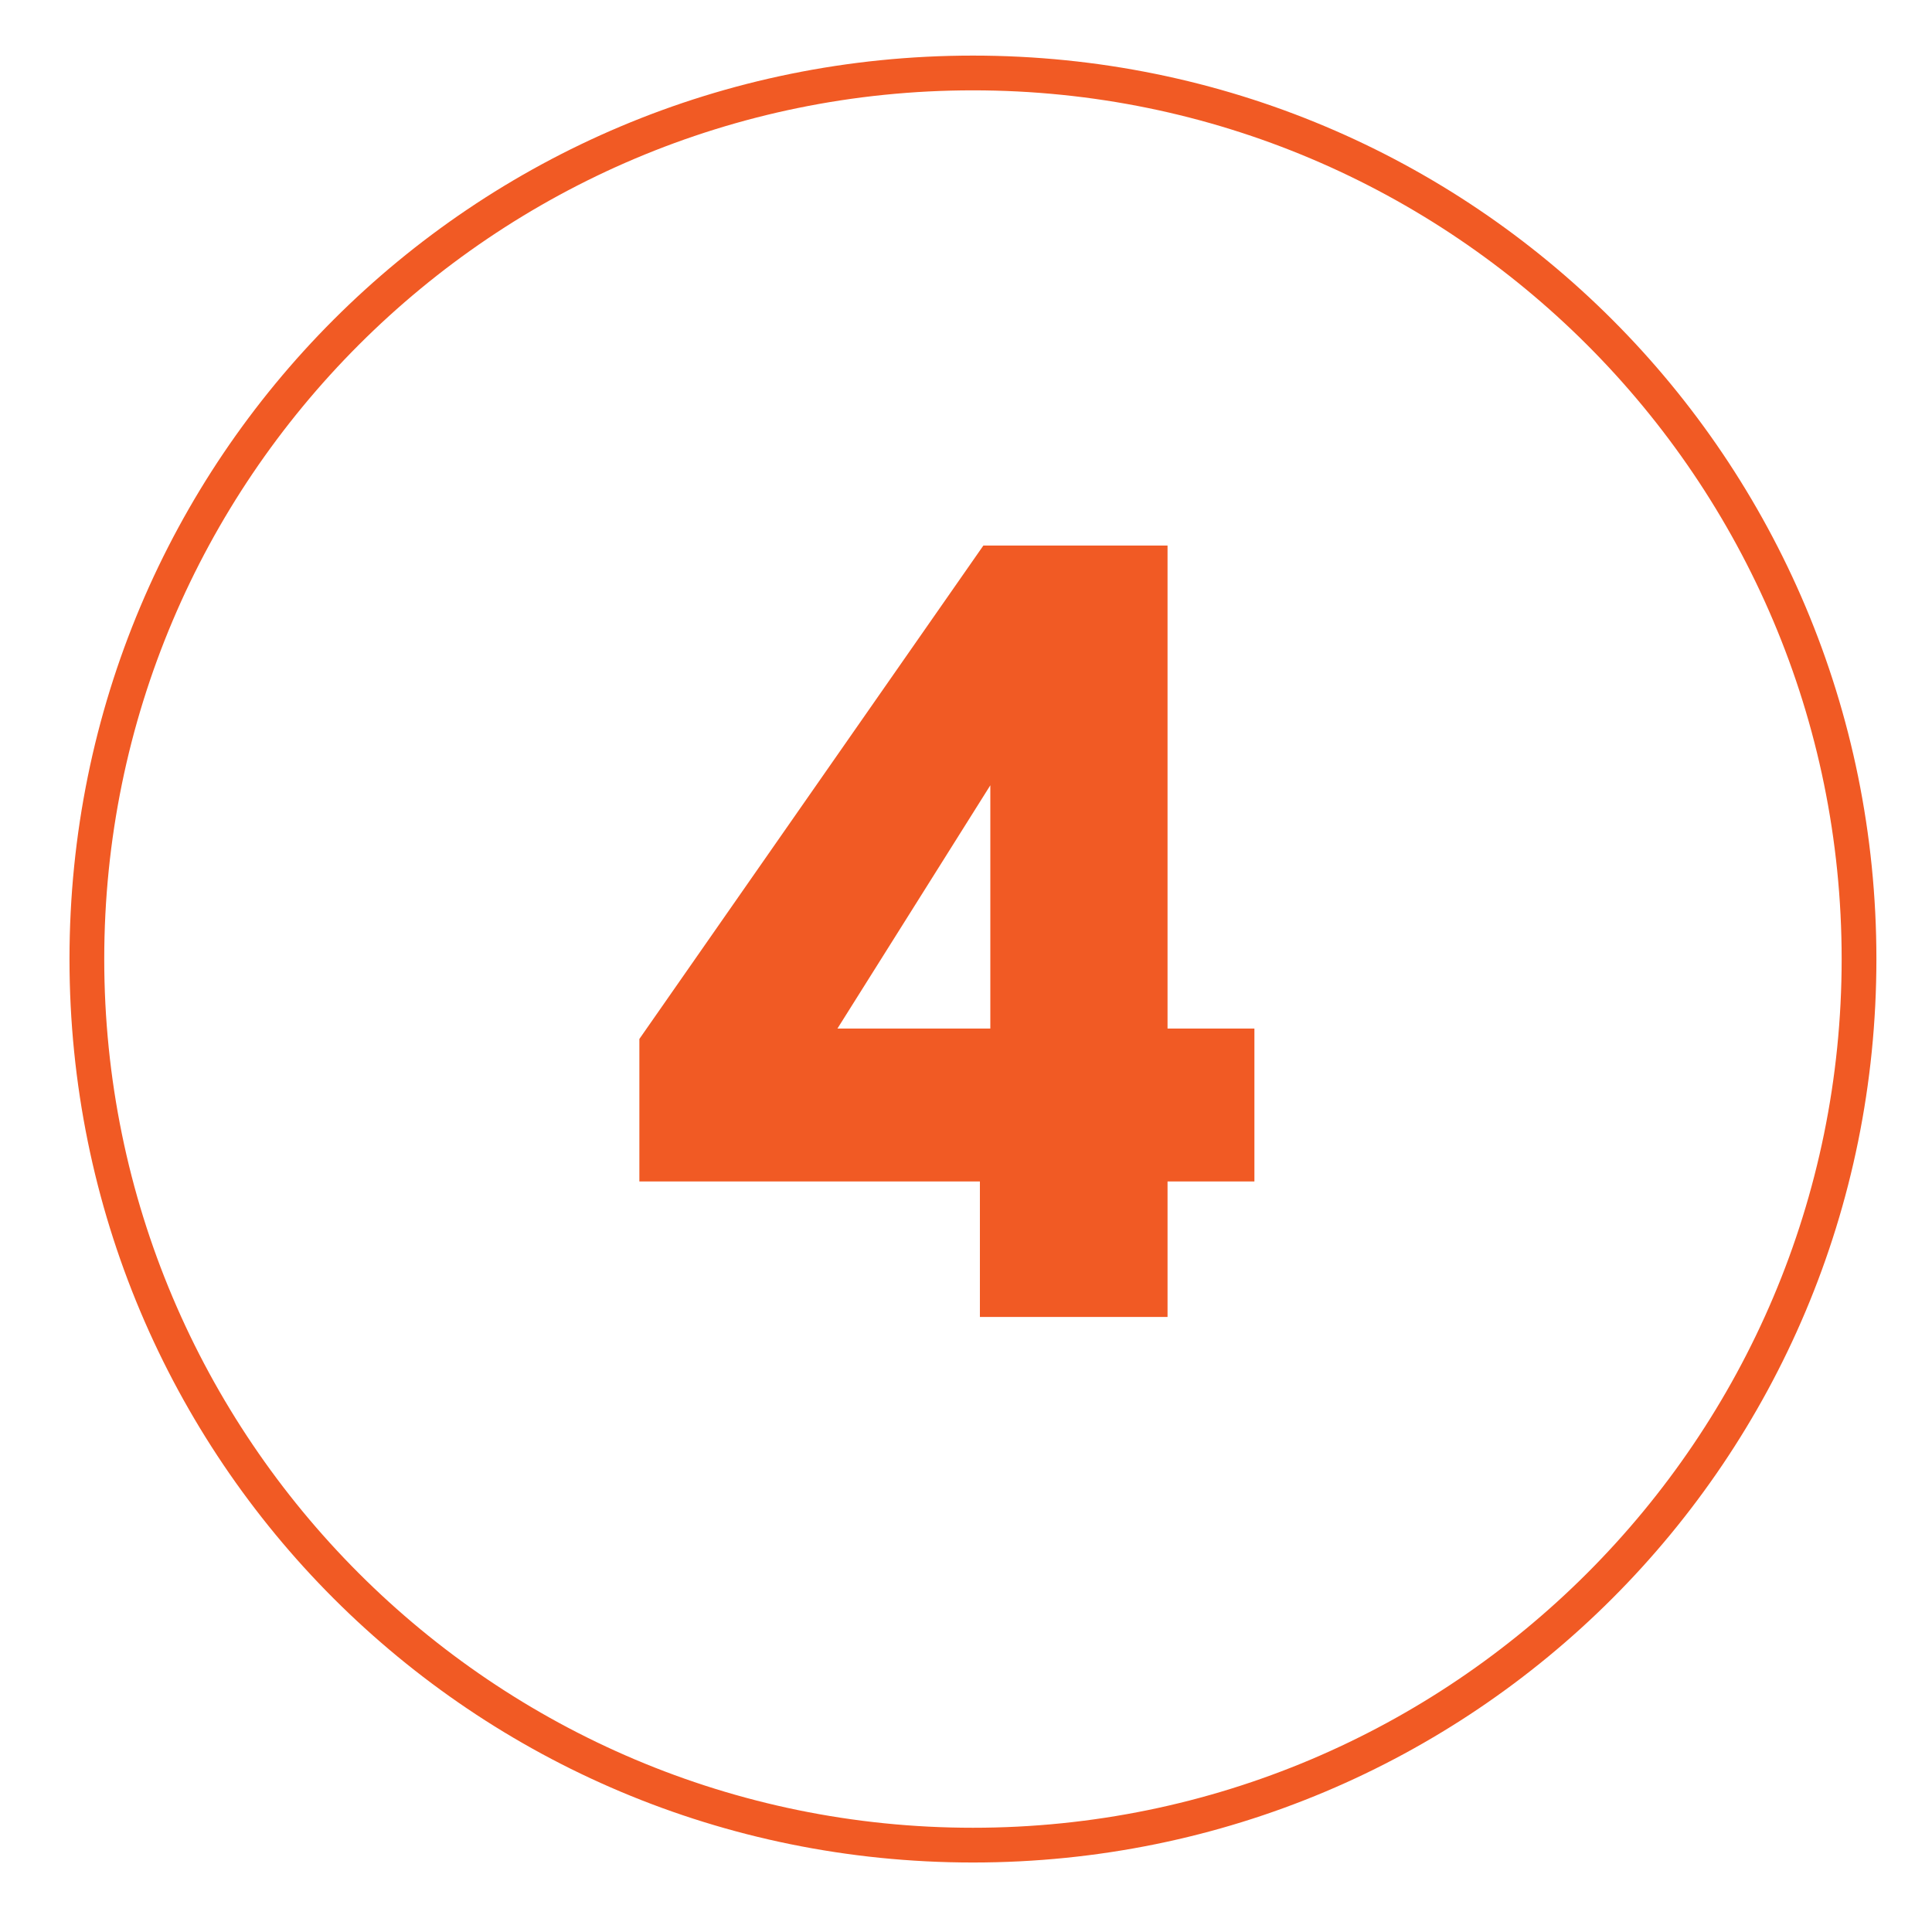
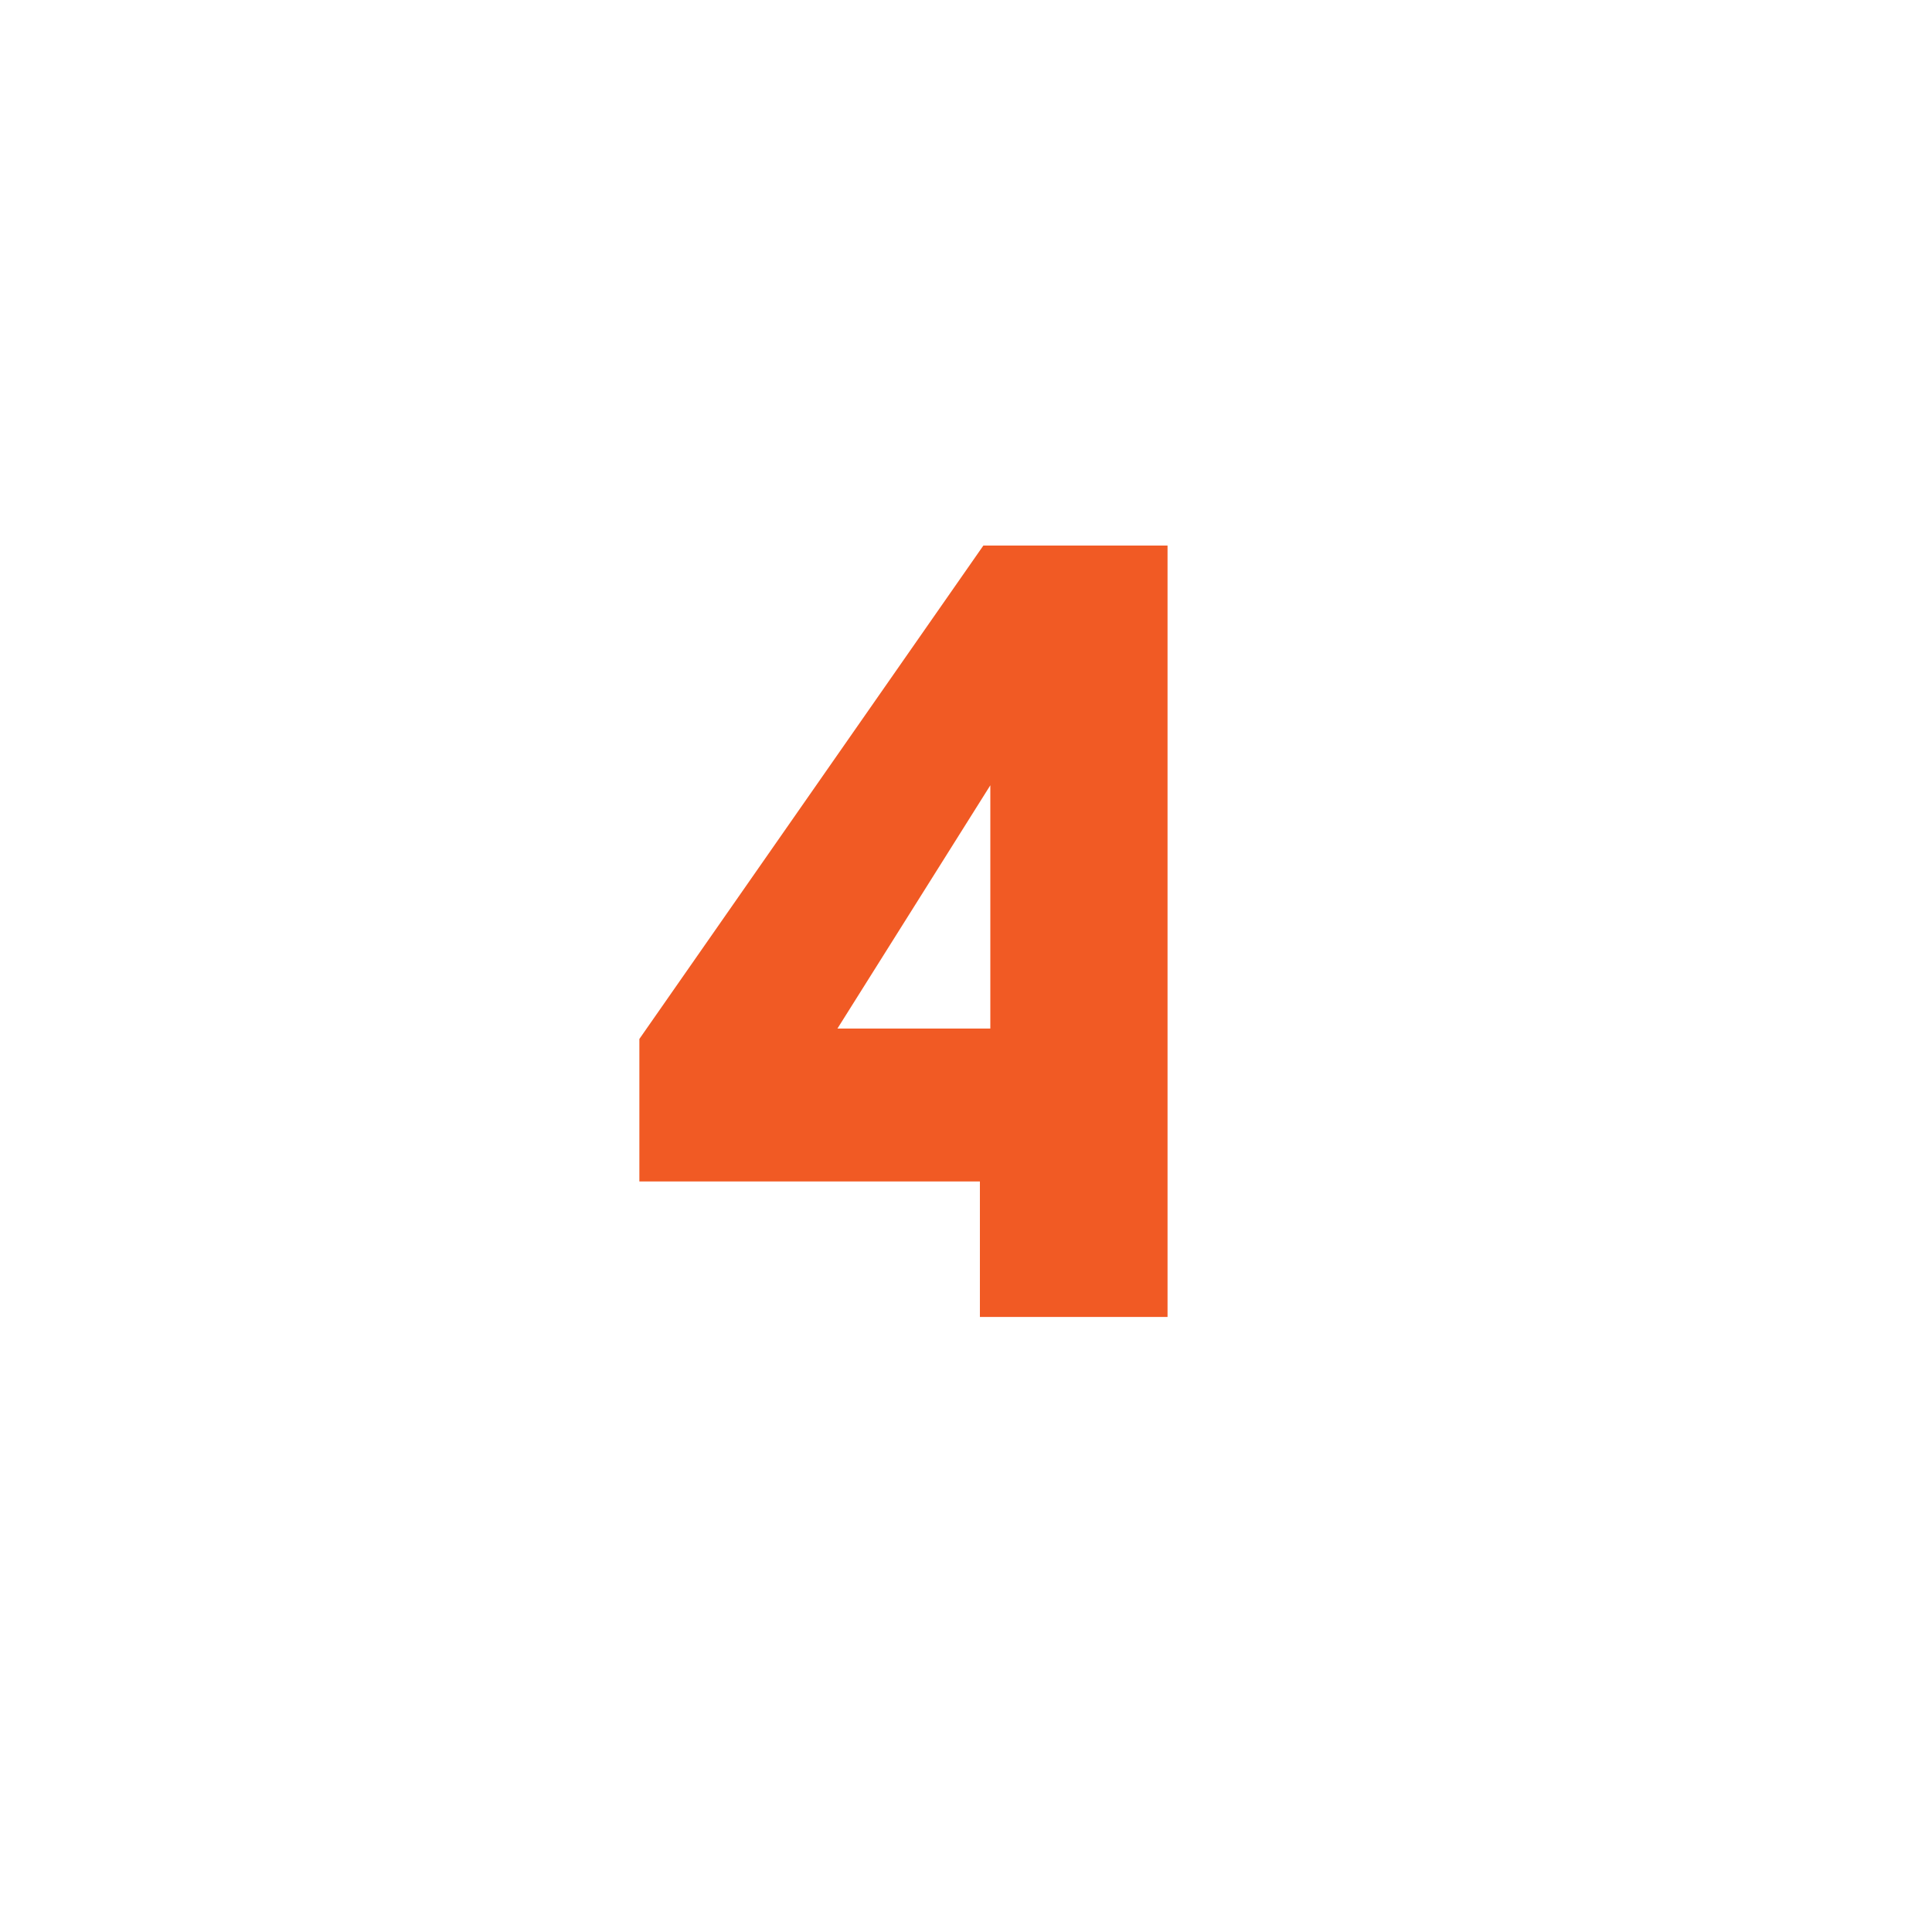
<svg xmlns="http://www.w3.org/2000/svg" version="1.1" id="Layer_1" x="0px" y="0px" width="55.6px" height="55.6px" viewBox="0 0 55.6 55.6" style="enable-background:new 0 0 55.6 55.6;" xml:space="preserve">
  <style type="text/css">
	.st0{fill:#F15A24;}
</style>
  <g>
    <g>
-       <path class="st0" d="M28,2.6c13.8,0,25,11.2,25,25s-11.2,25-25,25S3,41.4,3,27.6S14.2,2.6,28,2.6 M28,1.6c-14.4,0-26,11.6-26,26    s11.6,26,26,26s26-11.6,26-26S42.4,1.6,28,1.6L28,1.6z" />
-     </g>
+       </g>
  </g>
  <g>
-     <path class="st0" d="M33.6,34v3.9h-5.4V34h-9.8v-4.1l9.9-14.2h5.3v13.9h2.5V34H33.6z M28.5,22.6L28.5,22.6l-4.4,7h4.4V22.6z" />
+     <path class="st0" d="M33.6,34v3.9h-5.4V34h-9.8v-4.1l9.9-14.2h5.3v13.9h2.5H33.6z M28.5,22.6L28.5,22.6l-4.4,7h4.4V22.6z" />
  </g>
</svg>